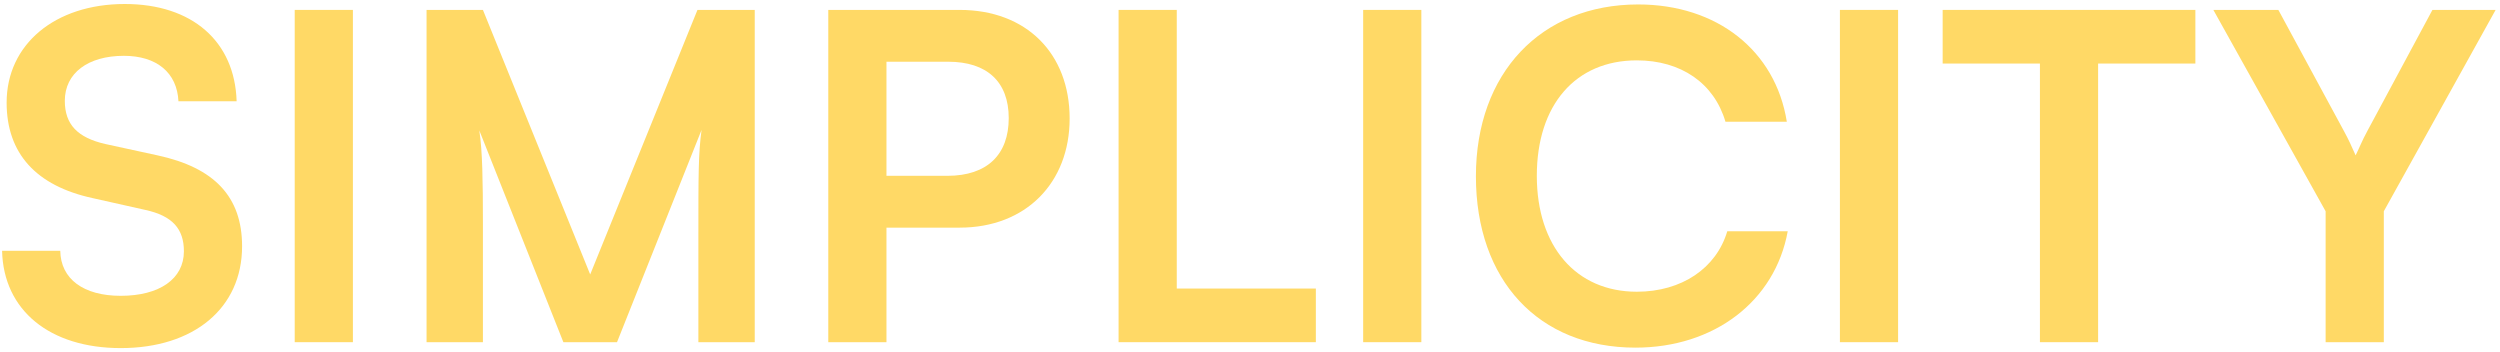
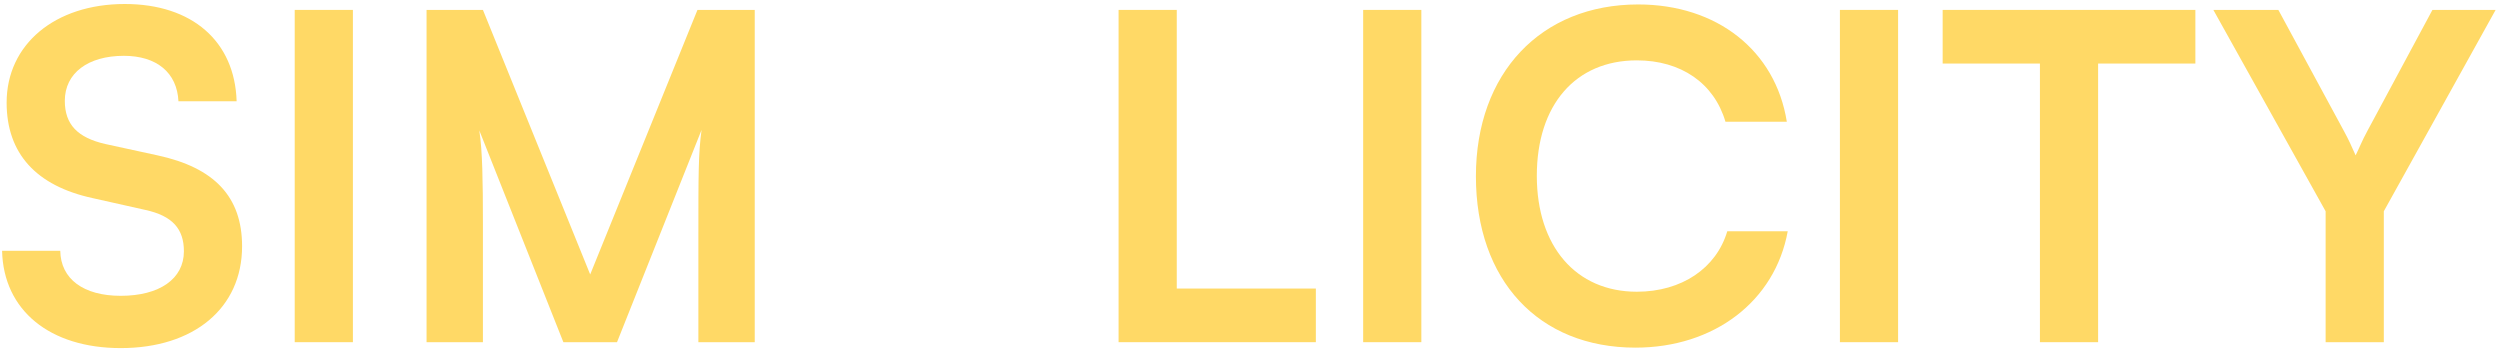
<svg xmlns="http://www.w3.org/2000/svg" width="440" height="62" viewBox="0 0 440 62" fill="none">
  <path d="M1.167 18.064C1.167 27.024 6.367 32.704 16.287 34.864L25.567 36.944C30.367 37.984 32.367 40.304 32.367 44.224C32.367 49.104 28.047 52.064 21.247 52.064C14.687 52.064 10.687 49.104 10.607 44.144H0.367C0.607 54.624 8.767 61.264 21.247 61.264C34.127 61.264 42.607 54.224 42.607 43.344C42.607 34.624 37.727 29.504 27.727 27.344L18.527 25.344C13.647 24.224 11.407 21.904 11.407 17.744C11.407 12.864 15.487 9.824 21.807 9.824C27.567 9.824 31.167 12.784 31.407 17.824H41.647C41.327 7.264 33.807 0.704 21.967 0.704C9.647 0.704 1.167 7.824 1.167 18.064Z" fill="#FFD966" />
  <path d="M62.111 1.744H51.87V60.224H62.111V1.744Z" fill="#FFD966" />
  <path d="M84.994 60.224V39.264C84.994 31.984 84.914 26.464 84.354 22.944L99.154 60.224H108.594L123.474 22.864C122.914 27.024 122.914 30.464 122.914 42.224V60.224H132.834V1.744H122.754L103.874 48.304L84.994 1.744H75.074V60.224H84.994Z" fill="#FFD966" />
-   <path d="M168.897 40.064C180.577 40.064 188.257 32.144 188.257 20.864C188.257 9.424 180.657 1.744 168.897 1.744H145.777V60.224H156.017V40.064H168.897ZM166.897 10.864C173.697 10.864 177.537 14.384 177.537 20.784C177.537 27.184 173.777 30.944 166.737 30.944H156.017V10.864H166.897Z" fill="#FFD966" />
  <path d="M207.11 1.744H196.87V60.224H231.59V50.784H207.11V1.744Z" fill="#FFD966" />
  <path d="M250.157 1.744H239.917V60.224H250.157V1.744Z" fill="#FFD966" />
  <path d="M287.84 61.184C301.68 61.184 312.4 53.024 314.64 40.704H304C302.08 47.184 296 51.344 288.08 51.344C277.36 51.344 270.48 43.344 270.48 30.944C270.48 18.464 277.28 10.624 288.08 10.624C295.84 10.624 301.68 14.624 303.68 21.424H314.48C312.48 8.864 302.16 0.784 288.32 0.784C271.2 0.784 259.76 12.864 259.76 31.024C259.76 49.344 270.8 61.184 287.84 61.184Z" fill="#FFD966" />
  <path d="M334.064 1.744H323.824V60.224H334.064V1.744Z" fill="#FFD966" />
  <path d="M341.907 11.184H359.027V60.224H369.267V11.184H386.387V1.744H341.907V11.184Z" fill="#FFD966" />
  <path d="M409.31 37.184V60.224H419.55V37.184L439.23 1.744H428.11L416.67 23.024C415.63 24.944 415.31 25.904 414.59 27.344C413.95 25.904 413.39 24.624 412.51 23.024L400.99 1.744H389.55L409.31 37.184Z" fill="#FFD966" />
</svg>